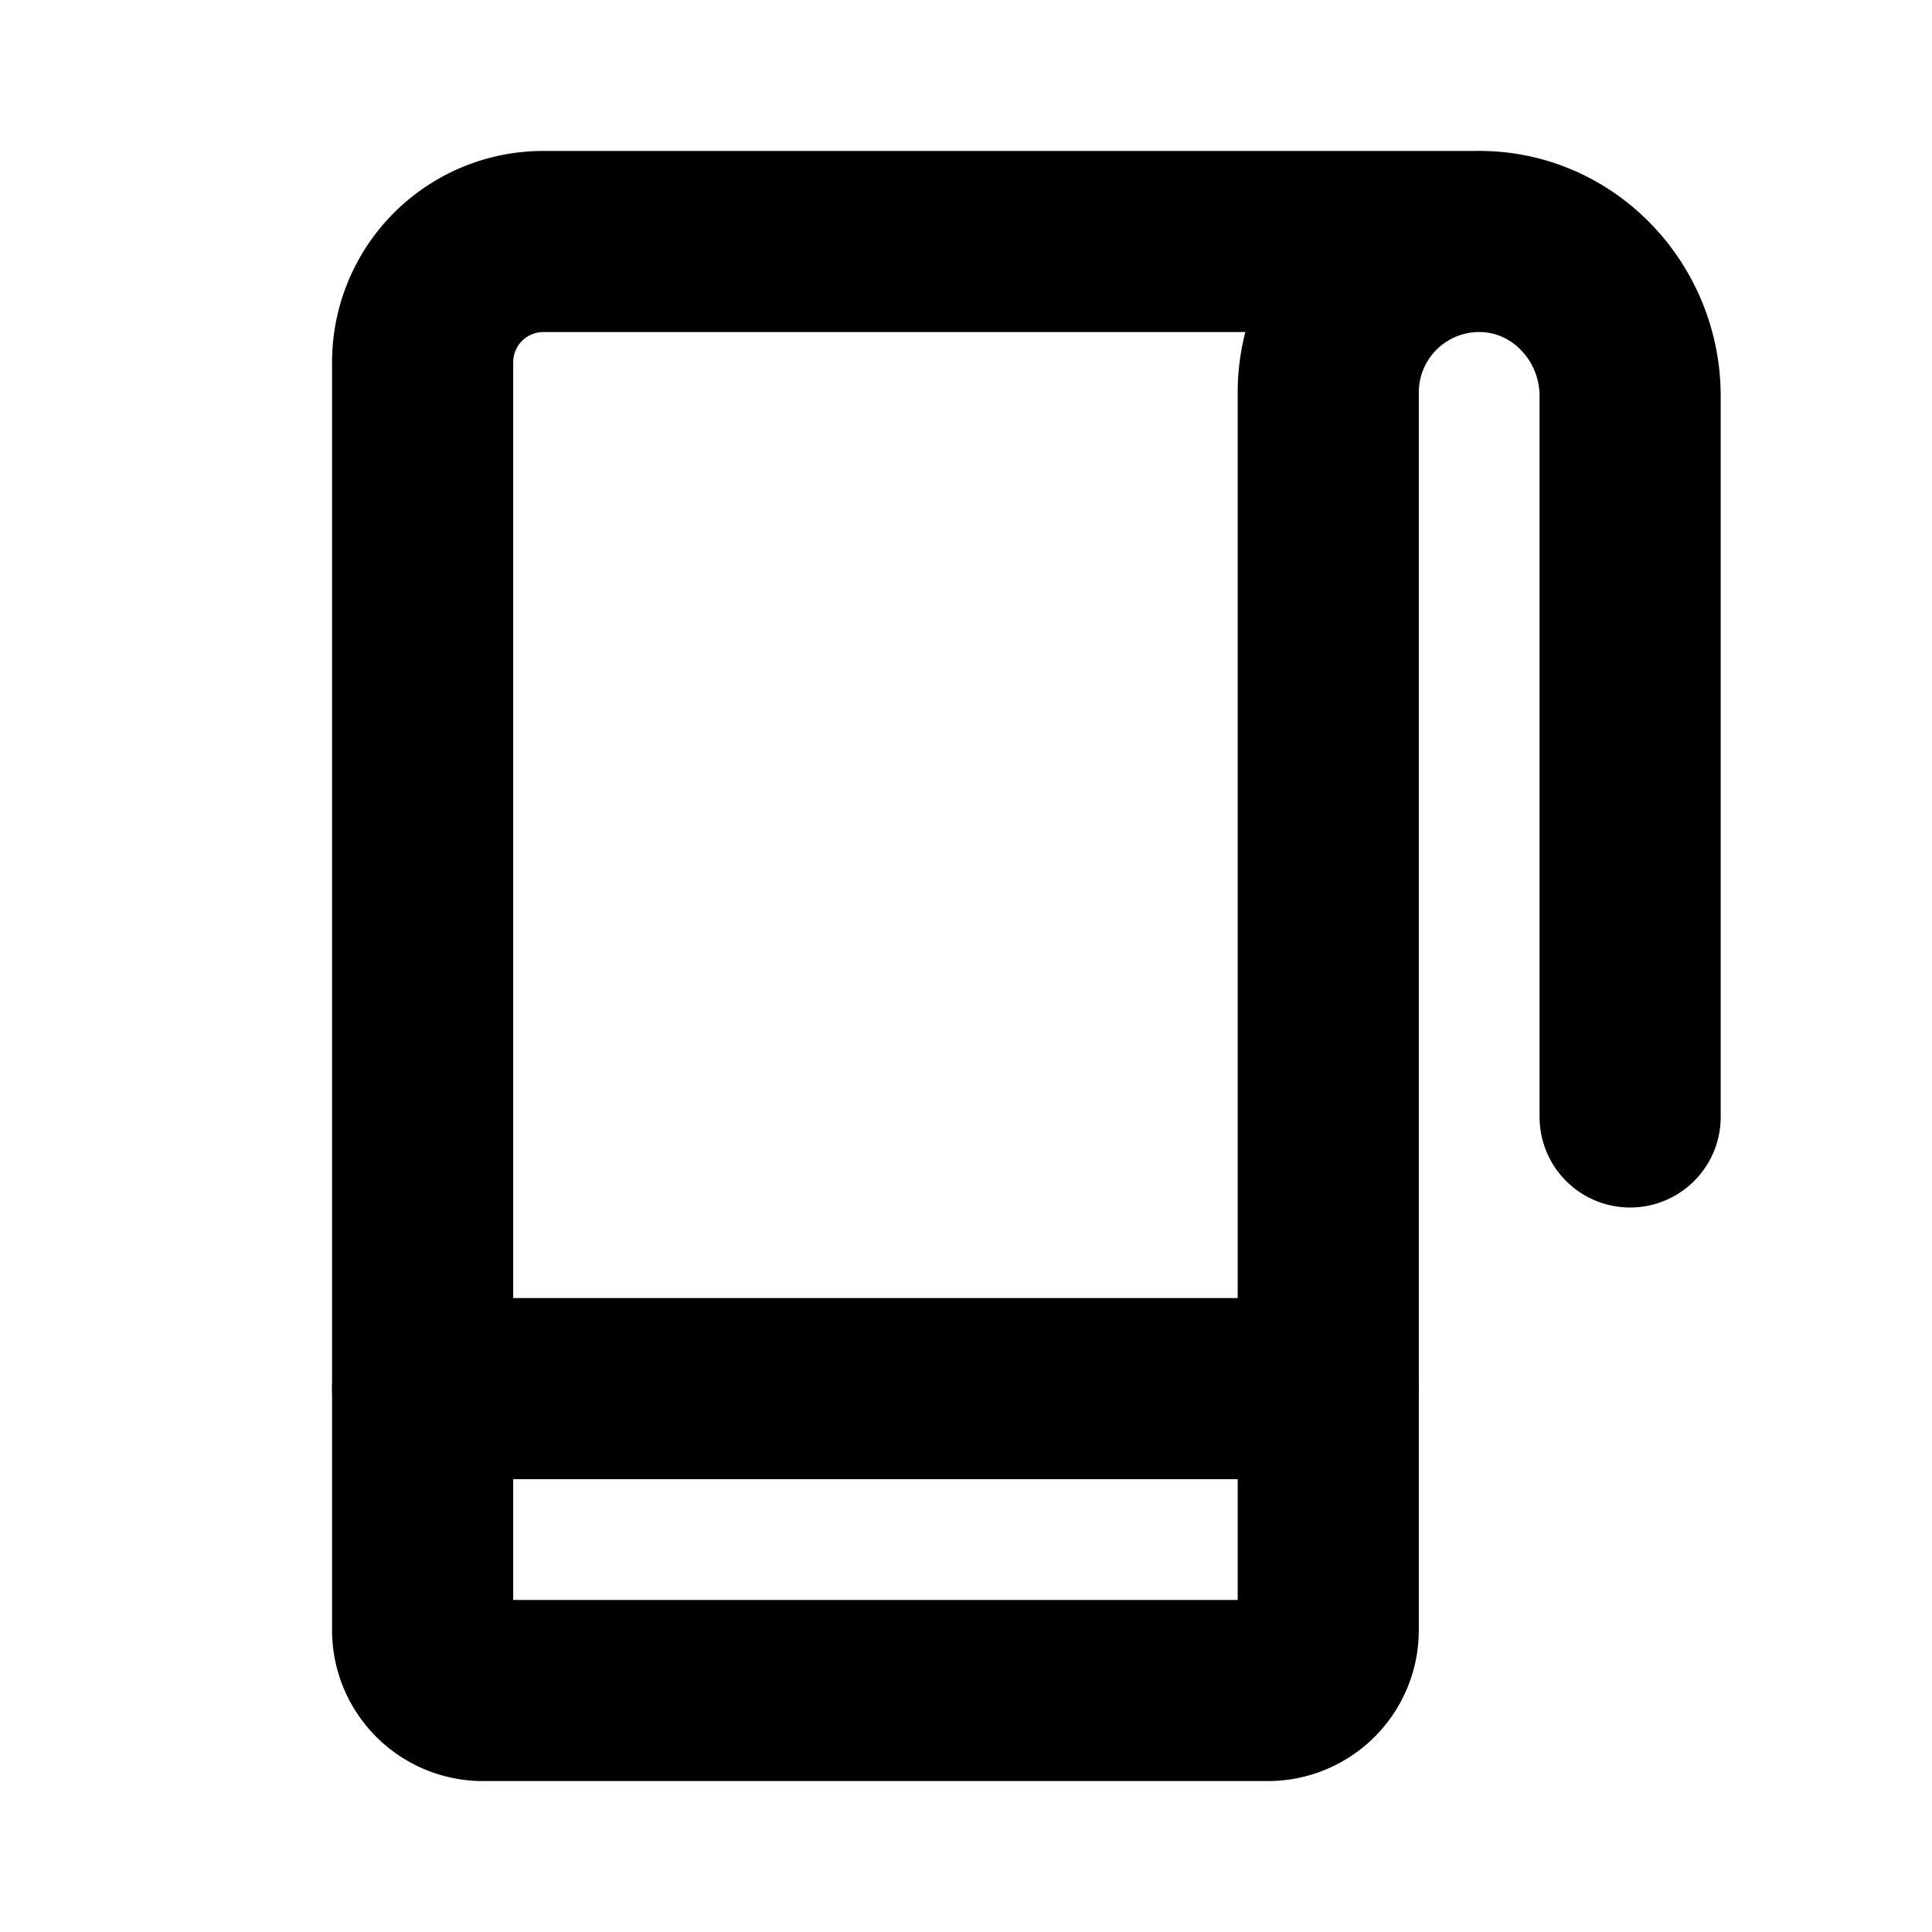
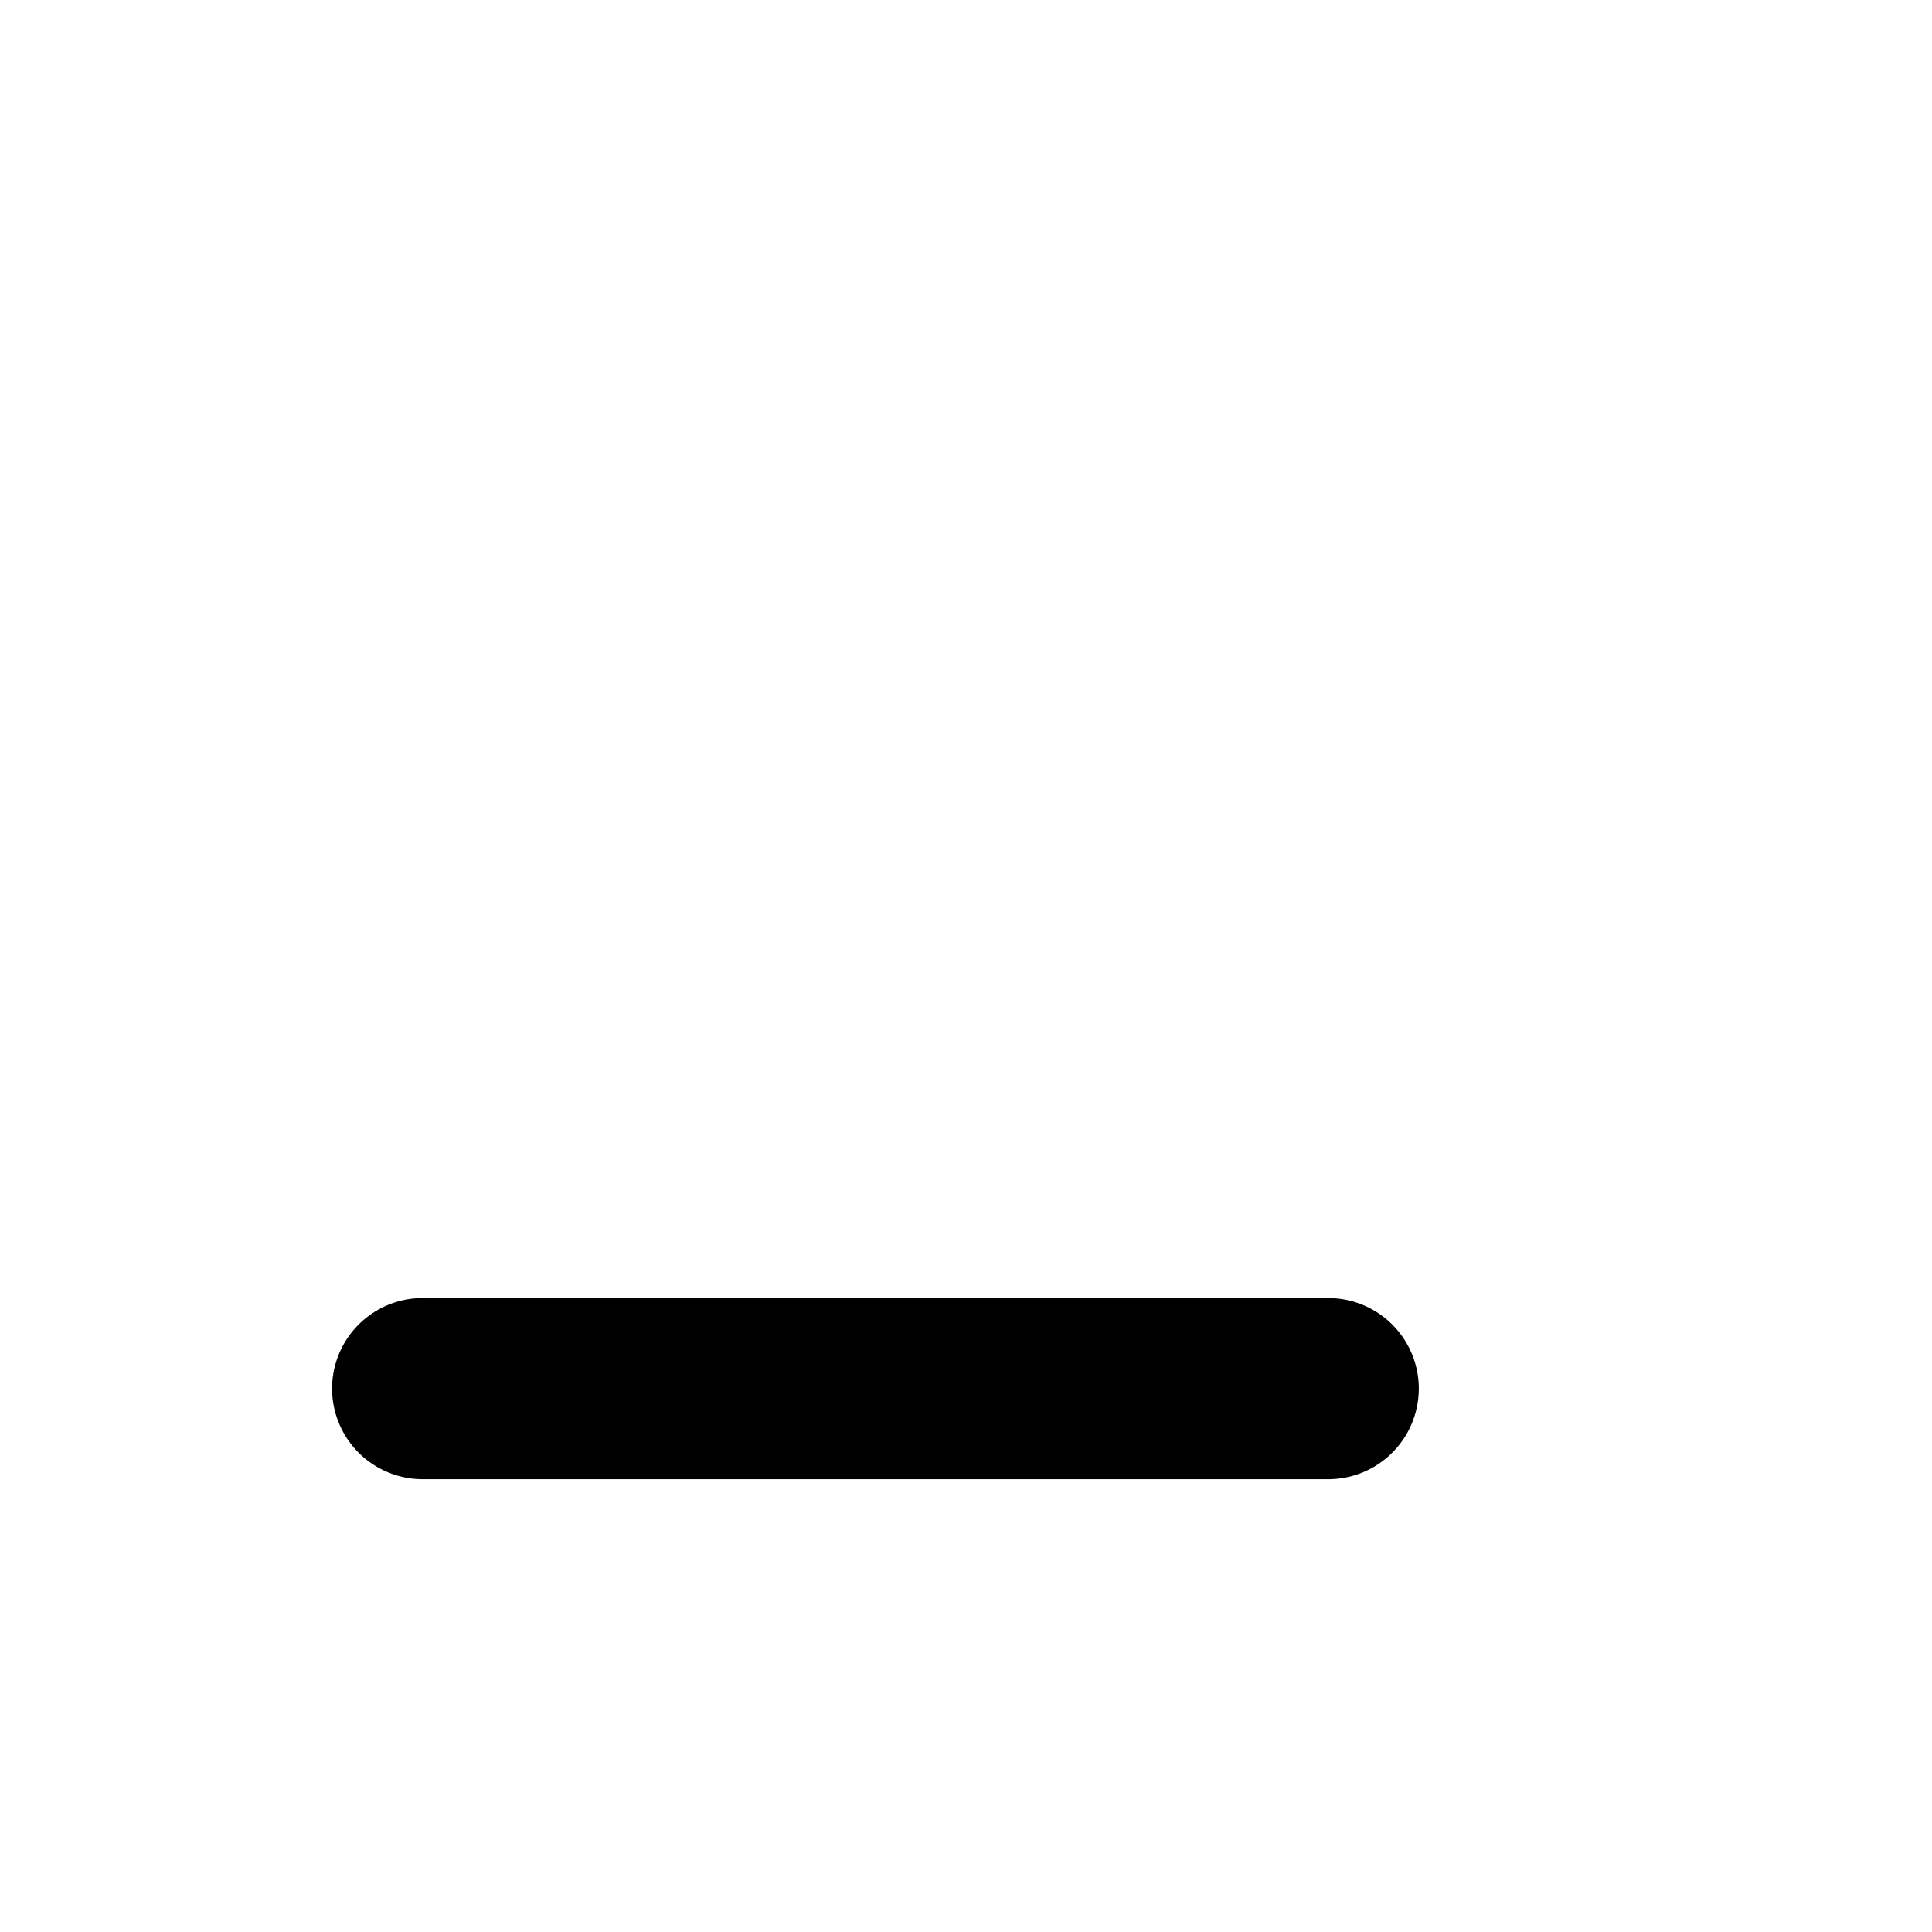
<svg xmlns="http://www.w3.org/2000/svg" viewBox="0 0 256 256">
  <rect width="256" height="256" fill="none" />
  <line x1="56" y1="184" x2="176" y2="184" fill="none" stroke="currentColor" stroke-linecap="round" stroke-linejoin="round" stroke-width="24" />
-   <path d="M216,148V52.48c0-10.85-8.43-20.08-19.27-20.47A20,20,0,0,0,176,52V216a8,8,0,0,1-8,8H64a8,8,0,0,1-8-8V48A16,16,0,0,1,72,32H196" fill="none" stroke="currentColor" stroke-linecap="round" stroke-linejoin="round" stroke-width="24" />
</svg>